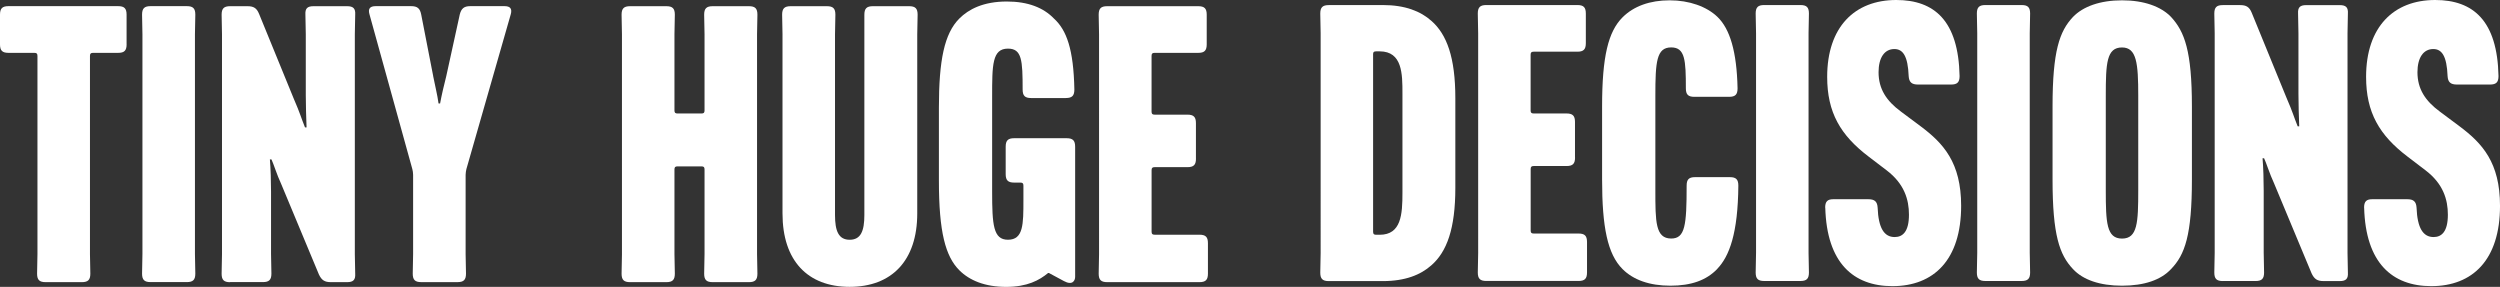
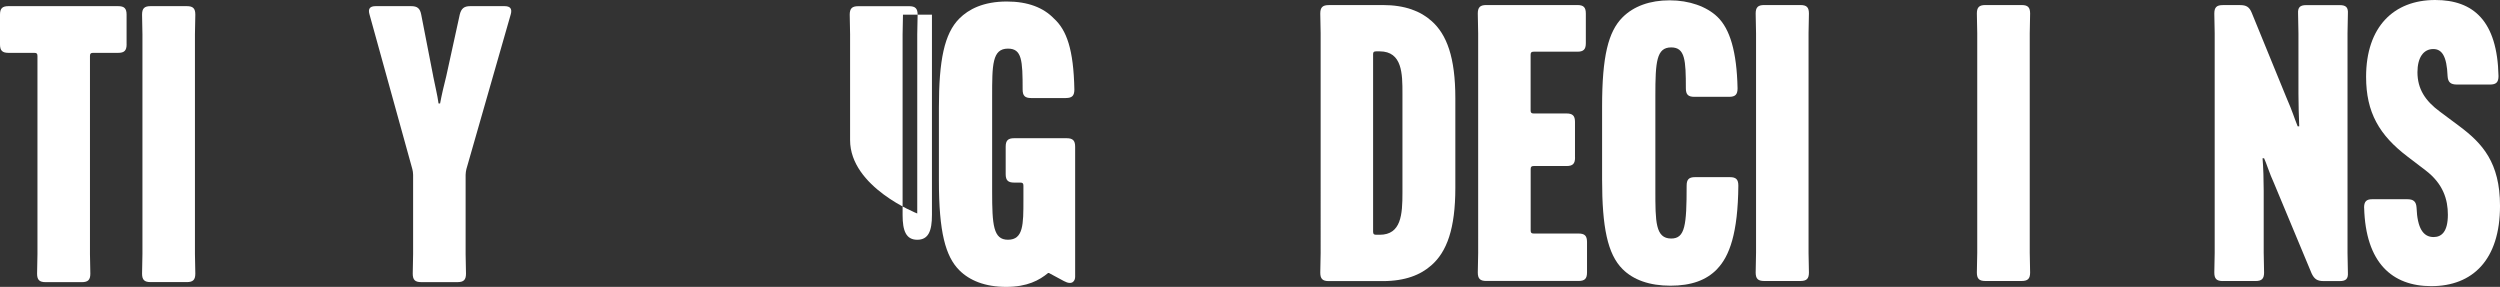
<svg xmlns="http://www.w3.org/2000/svg" id="Layer_1" viewBox="0 0 931.78 106.92">
  <rect x="0" y="0" width="931.78" height="106.92" fill="#333333" stroke="none" />
  <defs>
    <style>.cls-1{fill:#fff;}</style>
  </defs>
  <path class="cls-1" d="m47.19,16.54c0,2.31-.87,3.16-3.16,3.16h-9.35c-.86,0-1.15.29-1.15,1.15v73.82l.14,7.33c0,2.31-.87,3.16-3.16,3.16h-13.53c-2.31,0-3.16-.87-3.16-3.16l.14-7.33V20.85c0-.87-.29-1.15-1.15-1.15H3.16c-2.31,0-3.16-.87-3.16-3.16V5.45c0-2.31.87-3.16,3.16-3.16h40.86c2.31,0,3.16.86,3.16,3.16v11.07l.02.02Z" />
  <path class="cls-1" d="m52.95,5.45c0-2.31.87-3.16,3.16-3.16h13.53c2.31,0,3.16.86,3.16,3.16l-.14,7.33v81.87l.14,7.33c0,2.31-.86,3.16-3.16,3.16h-13.53c-2.31,0-3.16-.87-3.16-3.16l.14-7.33V12.8l-.14-7.33v-.02Z" />
-   <path class="cls-1" d="m85.76,105.18c-2.31,0-3.16-.87-3.16-3.16l.14-7.33V12.8l-.14-7.33c0-2.31.87-3.16,3.16-3.16h6.48c2.31,0,3.45.72,4.32,2.87l12.95,31.66c2.44,5.61,2.6,6.77,4.17,10.65h.58c-.14-3.45-.29-8.49-.29-12.08V12.8l-.14-7.33c-.14-2.31.72-3.16,3.02-3.16h12.52c2.31,0,3.16.86,3.02,3.16l-.14,7.33v81.87l.14,7.33c.14,2.31-.72,3.16-3.02,3.16h-6.05c-2.31,0-3.45-.72-4.46-2.87l-14.1-33.82c-1.44-3.02-2.87-7.62-3.59-9.07h-.58c.29,3.31.43,8.34.43,12.08v23.17l.14,7.33c0,2.31-.87,3.16-3.16,3.16h-12.23l-.02.03Z" />
  <path class="cls-1" d="m161.44,28.33c.72,3.74,1.59,7.06,2.01,10.22h.58c.58-3.16,1.44-6.77,2.31-10.22l5.04-23.02c.58-2.15,1.59-3.02,3.88-3.02h12.8c2.15,0,2.87,1.01,2.31,3.02l-16.54,57.71c-.14.58-.29,1.44-.29,2.15v29.49l.14,7.33c0,2.31-.87,3.16-3.16,3.16h-13.53c-2.31,0-3.16-.87-3.16-3.16l.14-7.33v-29.49c0-.72-.14-1.59-.29-2.15l-15.98-57.71c-.58-2.02.14-3.02,2.31-3.02h13.24c2.31,0,3.31.86,3.74,3.16l4.46,22.88Z" />
  <path class="cls-1" d="m515.37,1.88c8.34,0,14.1,2.31,18.13,5.9,5.76,5.04,8.92,13.67,8.92,28.78v33.53c0,15.11-3.16,23.74-8.92,28.78-4.03,3.59-9.79,5.9-18.13,5.9h-20.13c-2.31,0-3.16-.87-3.16-3.16l.14-7.33V12.39l-.14-7.33c0-2.31.87-3.16,3.16-3.16h20.15-.02Zm-1.15,17.26h-1.3c-.87,0-1.15.29-1.15,1.01v66.2c0,.87.29,1.15,1.15,1.15h1.3c8.06,0,8.49-7.62,8.49-15.69v-36.98c0-7.19,0-15.69-8.49-15.69Z" />
  <path class="cls-1" d="m587.04,58.72c0,2.31-.86,3.16-3.16,3.16h-12.23c-.87,0-1.15.29-1.15,1.14v22.88c0,.87.29,1.14,1.15,1.14h16.69c2.31,0,3.16.86,3.16,3.16v11.36c0,2.31-.86,3.16-3.16,3.16h-34.39c-2.31,0-3.16-.87-3.16-3.16l.14-7.33V12.37l-.14-7.33c0-2.31.87-3.16,3.16-3.16h33.95c2.31,0,3.16.85,3.16,3.16v11.07c0,2.31-.87,3.16-3.16,3.16h-16.27c-.87,0-1.15.29-1.15,1.15v20.73c0,.85.29,1.14,1.15,1.14h12.23c2.31,0,3.16.87,3.16,3.16v13.24l.02.02Z" />
  <path class="cls-1" d="m639.99,100.29c-4.03,4.17-9.64,6.19-17.41,6.19s-13.81-2.15-17.84-6.19c-5.61-5.61-7.62-15.69-7.62-33.39v-27.2c0-18.71,2.31-27.92,7.62-33.24,4.17-4.17,10.22-6.34,17.55-6.34s13.81,2.31,17.84,6.19c4.6,4.46,7.19,12.8,7.48,26.62,0,2.31-.85,3.16-3.16,3.16h-12.95c-2.31,0-3.16-.87-3.16-3.16,0-10.51-.29-15.26-5.47-15.26-5.47,0-5.9,5.33-5.9,17.99v35.25c0,11.65,0,17.99,5.9,17.99,5.18,0,5.76-4.89,5.76-19.72,0-2.31.85-3.16,3.16-3.16h12.95c2.31,0,3.16.86,3.16,3.16-.14,17.7-3.31,26.33-7.91,31.08v.02Z" />
  <path class="cls-1" d="m654.36,5.04c0-2.31.87-3.16,3.16-3.16h13.53c2.31,0,3.16.85,3.16,3.16l-.14,7.33v81.87l.14,7.33c0,2.31-.86,3.16-3.16,3.16h-13.53c-2.3,0-3.16-.87-3.16-3.16l.14-7.33V12.37l-.14-7.33Z" />
-   <path class="cls-1" d="m680.26,77.41c0-2.31.87-3.16,3.02-3.16h13.09c2.31,0,3.32.87,3.45,3.16.29,7.62,2.44,10.94,6.34,10.94,3.03,0,5.33-2.02,5.33-8.34,0-5.61-1.72-11.52-8.34-16.54l-6.61-5.04c-10.64-8.07-15.53-16.54-15.53-29.79,0-18.56,10.22-28.64,25.75-28.64,14.25,0,23.17,7.78,23.6,28.35,0,2.31-.87,3.16-3.16,3.16h-12.37c-2.31,0-3.31-.87-3.45-3.16-.29-7.49-2.15-10.07-5.33-10.07-3.74,0-5.89,3.31-5.89,8.63,0,6.19,2.87,10.65,8.34,14.68l7.33,5.47c8.49,6.34,15.11,13.53,15.11,29.65,0,20.15-10.22,29.94-25.61,29.94-14.53,0-24.47-8.63-25.03-29.21v-.03Z" />
  <path class="cls-1" d="m736.8,5.04c0-2.31.86-3.16,3.16-3.16h13.53c2.31,0,3.16.85,3.16,3.16l-.14,7.33v81.87l.14,7.33c0,2.31-.87,3.16-3.16,3.16h-13.53c-2.31,0-3.16-.87-3.16-3.16l.14-7.33V12.37l-.14-7.33Z" />
-   <path class="cls-1" d="m790.9,106.48c-8.2,0-14.53-2.15-18.27-6.19-5.04-5.33-7.62-12.66-7.62-33.39v-27.2c0-20.73,2.6-28.06,7.62-33.39,3.74-3.88,10.06-6.19,18.27-6.19s14.53,2.31,18.27,6.19c5.04,5.47,7.78,12.66,7.78,33.39v27.2c0,20.73-2.6,28.06-7.78,33.39-3.74,4.03-9.93,6.19-18.27,6.19Zm-6.05-70.8v35.25c0,12.08.29,17.99,6.05,17.99s6.05-5.9,6.05-17.99v-35.25c0-12.08-.58-17.99-6.05-17.99-5.76,0-6.05,5.9-6.05,17.99Z" />
  <path class="cls-1" d="m828.46,104.75c-2.31,0-3.16-.87-3.16-3.16l.14-7.33V12.39l-.14-7.33c0-2.31.86-3.16,3.16-3.16h6.47c2.31,0,3.45.72,4.32,2.87l12.95,31.66c2.44,5.61,2.6,6.77,4.17,10.65h.58c-.14-3.45-.29-8.49-.29-12.08V12.4l-.14-7.33c-.14-2.31.72-3.16,3.02-3.16h12.53c2.31,0,3.16.86,3.02,3.16l-.14,7.33v81.87l.14,7.33c.14,2.31-.72,3.16-3.02,3.16h-6.05c-2.31,0-3.45-.72-4.46-2.87l-14.1-33.82c-1.44-3.02-2.87-7.62-3.6-9.07h-.58c.29,3.31.43,8.34.43,12.08v23.17l.14,7.33c0,2.31-.87,3.16-3.16,3.16h-12.23Z" />
  <path class="cls-1" d="m881.12,77.41c0-2.31.87-3.16,3.02-3.16h13.09c2.31,0,3.31.87,3.45,3.16.29,7.62,2.45,10.94,6.34,10.94,3.02,0,5.33-2.02,5.33-8.34,0-5.61-1.73-11.52-8.34-16.54l-6.61-5.04c-10.65-8.07-15.53-16.54-15.53-29.79,0-18.56,10.22-28.64,25.75-28.64,14.25,0,23.17,7.78,23.6,28.35,0,2.31-.87,3.16-3.16,3.16h-12.37c-2.31,0-3.32-.87-3.45-3.16-.29-7.49-2.15-10.07-5.33-10.07-3.74,0-5.9,3.31-5.9,8.63,0,6.19,2.87,10.65,8.34,14.68l7.33,5.47c8.49,6.34,15.1,13.53,15.1,29.65,0,20.15-10.22,29.94-25.61,29.94-14.54,0-24.47-8.63-25.03-29.21v-.03Z" />
-   <path class="cls-1" d="m262.45,5.47c0-2.3.87-3.16,3.16-3.16h13.53c2.31,0,3.16.86,3.16,3.16l-.14,7.33v81.87l.14,7.33c0,2.31-.87,3.16-3.16,3.16h-13.53c-2.31,0-3.16-.87-3.16-3.16l.14-7.33v-31.51c0-.86-.29-1.15-1.14-1.15h-8.92c-.87,0-1.15.29-1.15,1.15v31.51l.14,7.33c0,2.31-.87,3.16-3.16,3.16h-13.53c-2.31,0-3.16-.87-3.16-3.16l.14-7.33V12.8l-.14-7.33c0-2.3.87-3.16,3.16-3.16h13.53c2.31,0,3.16.86,3.16,3.16l-.14,7.33v28.35c0,.86.29,1.15,1.15,1.15h8.92c.87,0,1.14-.29,1.14-1.15V12.8l-.14-7.33Z" />
-   <path class="cls-1" d="m322.16,5.47c0-2.3.87-3.16,3.16-3.16h13.53c2.31,0,3.16.86,3.16,3.16l-.14,7.33v66.77c0,17.55-9.5,27.34-25.19,27.34s-25.03-9.79-25.03-27.34V12.8l-.14-7.33c0-2.3.87-3.16,3.16-3.16h13.53c2.31,0,3.16.86,3.16,3.16l-.14,7.33v67.35c0,5.9,1.3,9.21,5.47,9.21s5.47-3.31,5.47-9.21V5.47h-.01Z" />
+   <path class="cls-1" d="m322.16,5.47c0-2.3.87-3.16,3.16-3.16h13.53c2.31,0,3.16.86,3.16,3.16l-.14,7.33v66.77s-25.03-9.79-25.03-27.34V12.8l-.14-7.33c0-2.3.87-3.16,3.16-3.16h13.53c2.31,0,3.16.86,3.16,3.16l-.14,7.33v67.35c0,5.9,1.3,9.21,5.47,9.21s5.47-3.31,5.47-9.21V5.47h-.01Z" />
  <path class="cls-1" d="m397.26,36.54h-12.95c-2.31,0-3.16-.87-3.16-3.16,0-10.94-.29-15.26-5.47-15.26-5.9,0-5.9,6.05-5.9,17.99v35.25c0,12.52.43,17.99,5.9,17.99,5.76,0,5.76-5.76,5.76-14.82v-5.33c0-.87-.29-1.15-1.14-1.15h-2.31c-2.31,0-3.16-.87-3.16-3.16v-10.22c0-2.31.87-3.16,3.16-3.16h19.57c2.3,0,3.16.87,3.16,3.16v48.5c0,1.43-1.01,3.31-4.17,1.59l-5.61-3.02h-.29c-3.31,2.73-7.77,5.18-15.68,5.18s-13.67-2.44-17.41-6.19c-5.18-5.18-7.62-14.25-7.62-33.39v-27.2c0-17.7,2.02-27.63,7.62-33.24,3.45-3.45,8.92-6.34,17.7-6.34,7.91,0,13.67,2.31,17.55,6.34,4.75,4.32,7.33,11.52,7.62,26.47,0,2.31-.87,3.16-3.16,3.16Z" />
-   <path class="cls-1" d="m445.75,59.14c0,2.31-.87,3.16-3.16,3.16h-12.23c-.87,0-1.15.29-1.15,1.15v22.88c0,.87.29,1.15,1.15,1.15h16.69c2.31,0,3.16.85,3.16,3.16v11.36c0,2.31-.87,3.16-3.16,3.16h-34.4c-2.3,0-3.16-.87-3.16-3.16l.14-7.33V12.8l-.14-7.33c0-2.3.86-3.16,3.16-3.16h33.95c2.31,0,3.16.86,3.16,3.16v11.07c0,2.31-.87,3.16-3.16,3.16h-16.25c-.87,0-1.15.29-1.15,1.15v20.73c0,.86.29,1.15,1.15,1.15h12.23c2.31,0,3.16.87,3.16,3.16v13.24h0Z" />
</svg>